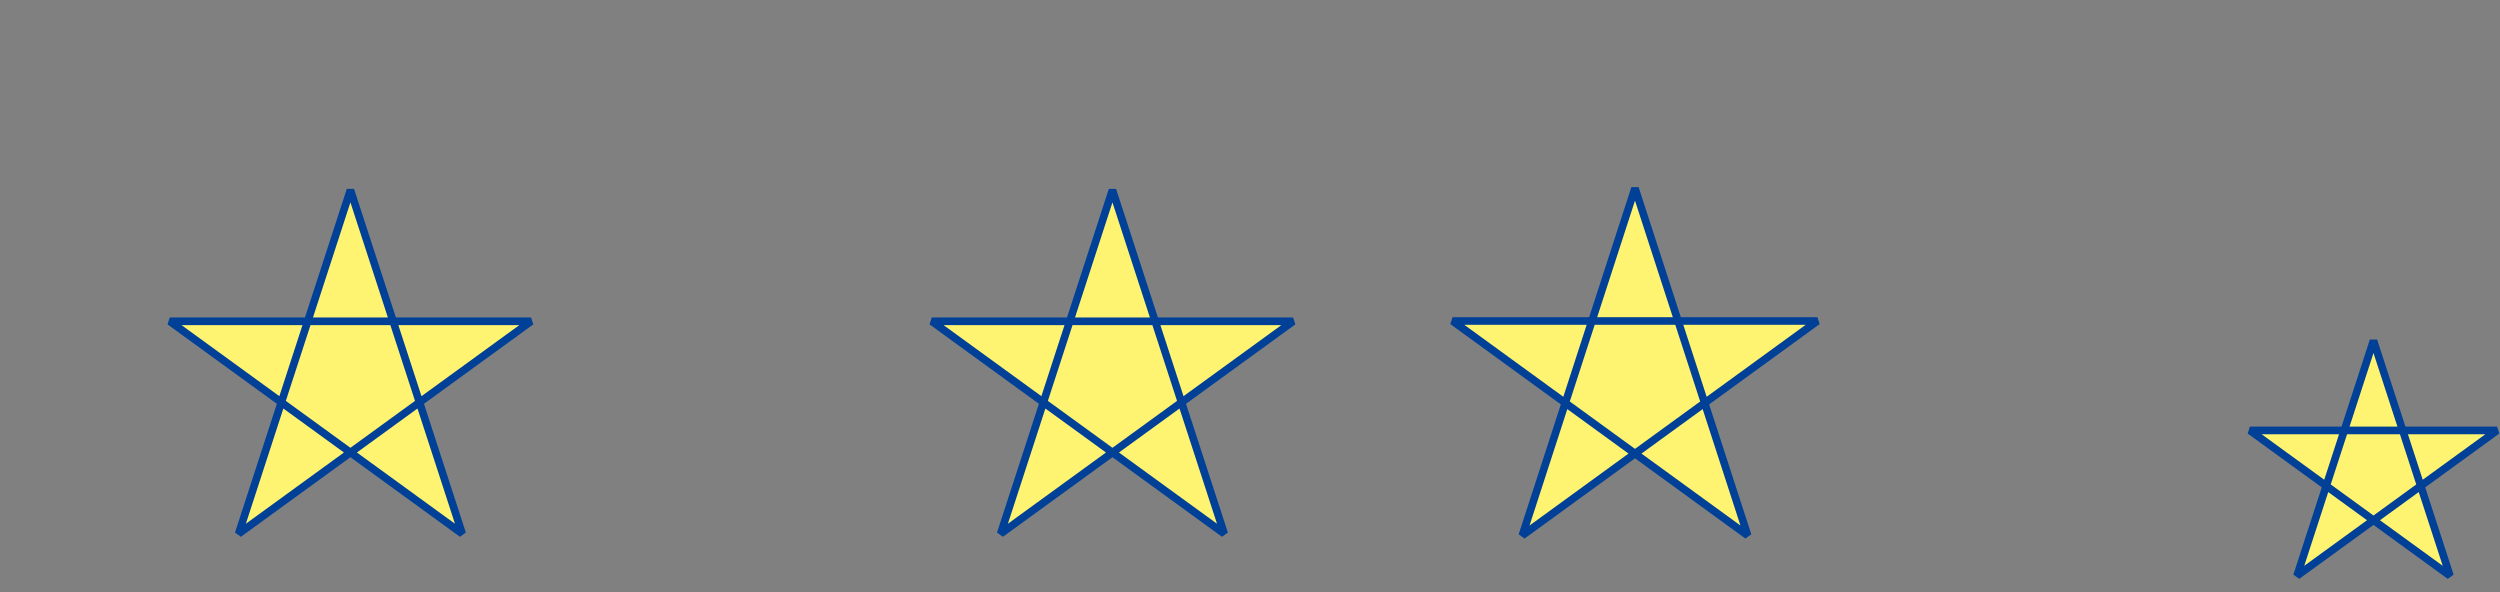
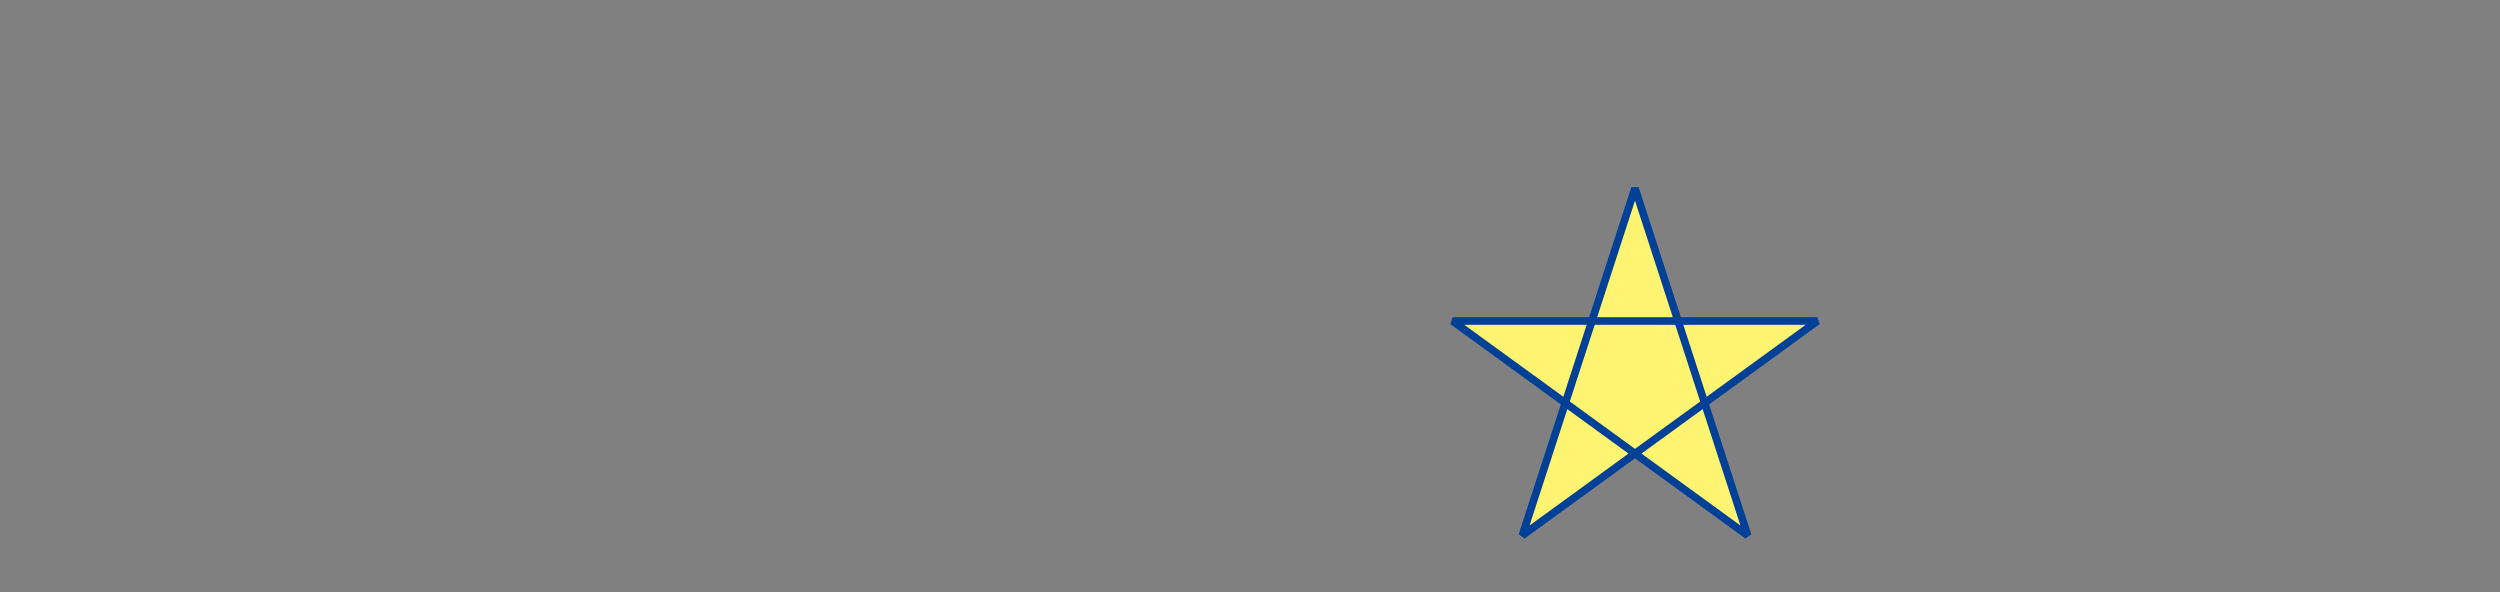
<svg xmlns="http://www.w3.org/2000/svg" version="1.1" id="レイヤー_1" x="0px" y="0px" viewBox="0 0 849.7 201.2" style="enable-background:new 0 0 849.7 201.2;" xml:space="preserve">
  <rect x="0" y="0" width="849.7" height="201.2" fill="#808080" stroke="none" />
  <style type="text/css">
	.st0{fill:#FFF471;stroke:#004097;stroke-width:2.592;stroke-linejoin:bevel;stroke-miterlimit:10;}
</style>
  <polygon class="st0" points="555.7,64 517.4,182 617.7,109.1 493.7,109.1 594,182 " />
-   <polygon class="st0" points="378.1,64.6 340.1,181.4 439.5,109.2 316.7,109.2 416.1,181.4 " />
-   <polygon class="st0" points="119.1,64.6 81.1,181.4 180.5,109.2 57.7,109.2 157.1,181.4 " />
-   <polygon class="st0" points="806.7,115.8 780.7,195.7 848.7,146.3 764.7,146.3 832.7,195.7 " />
</svg>